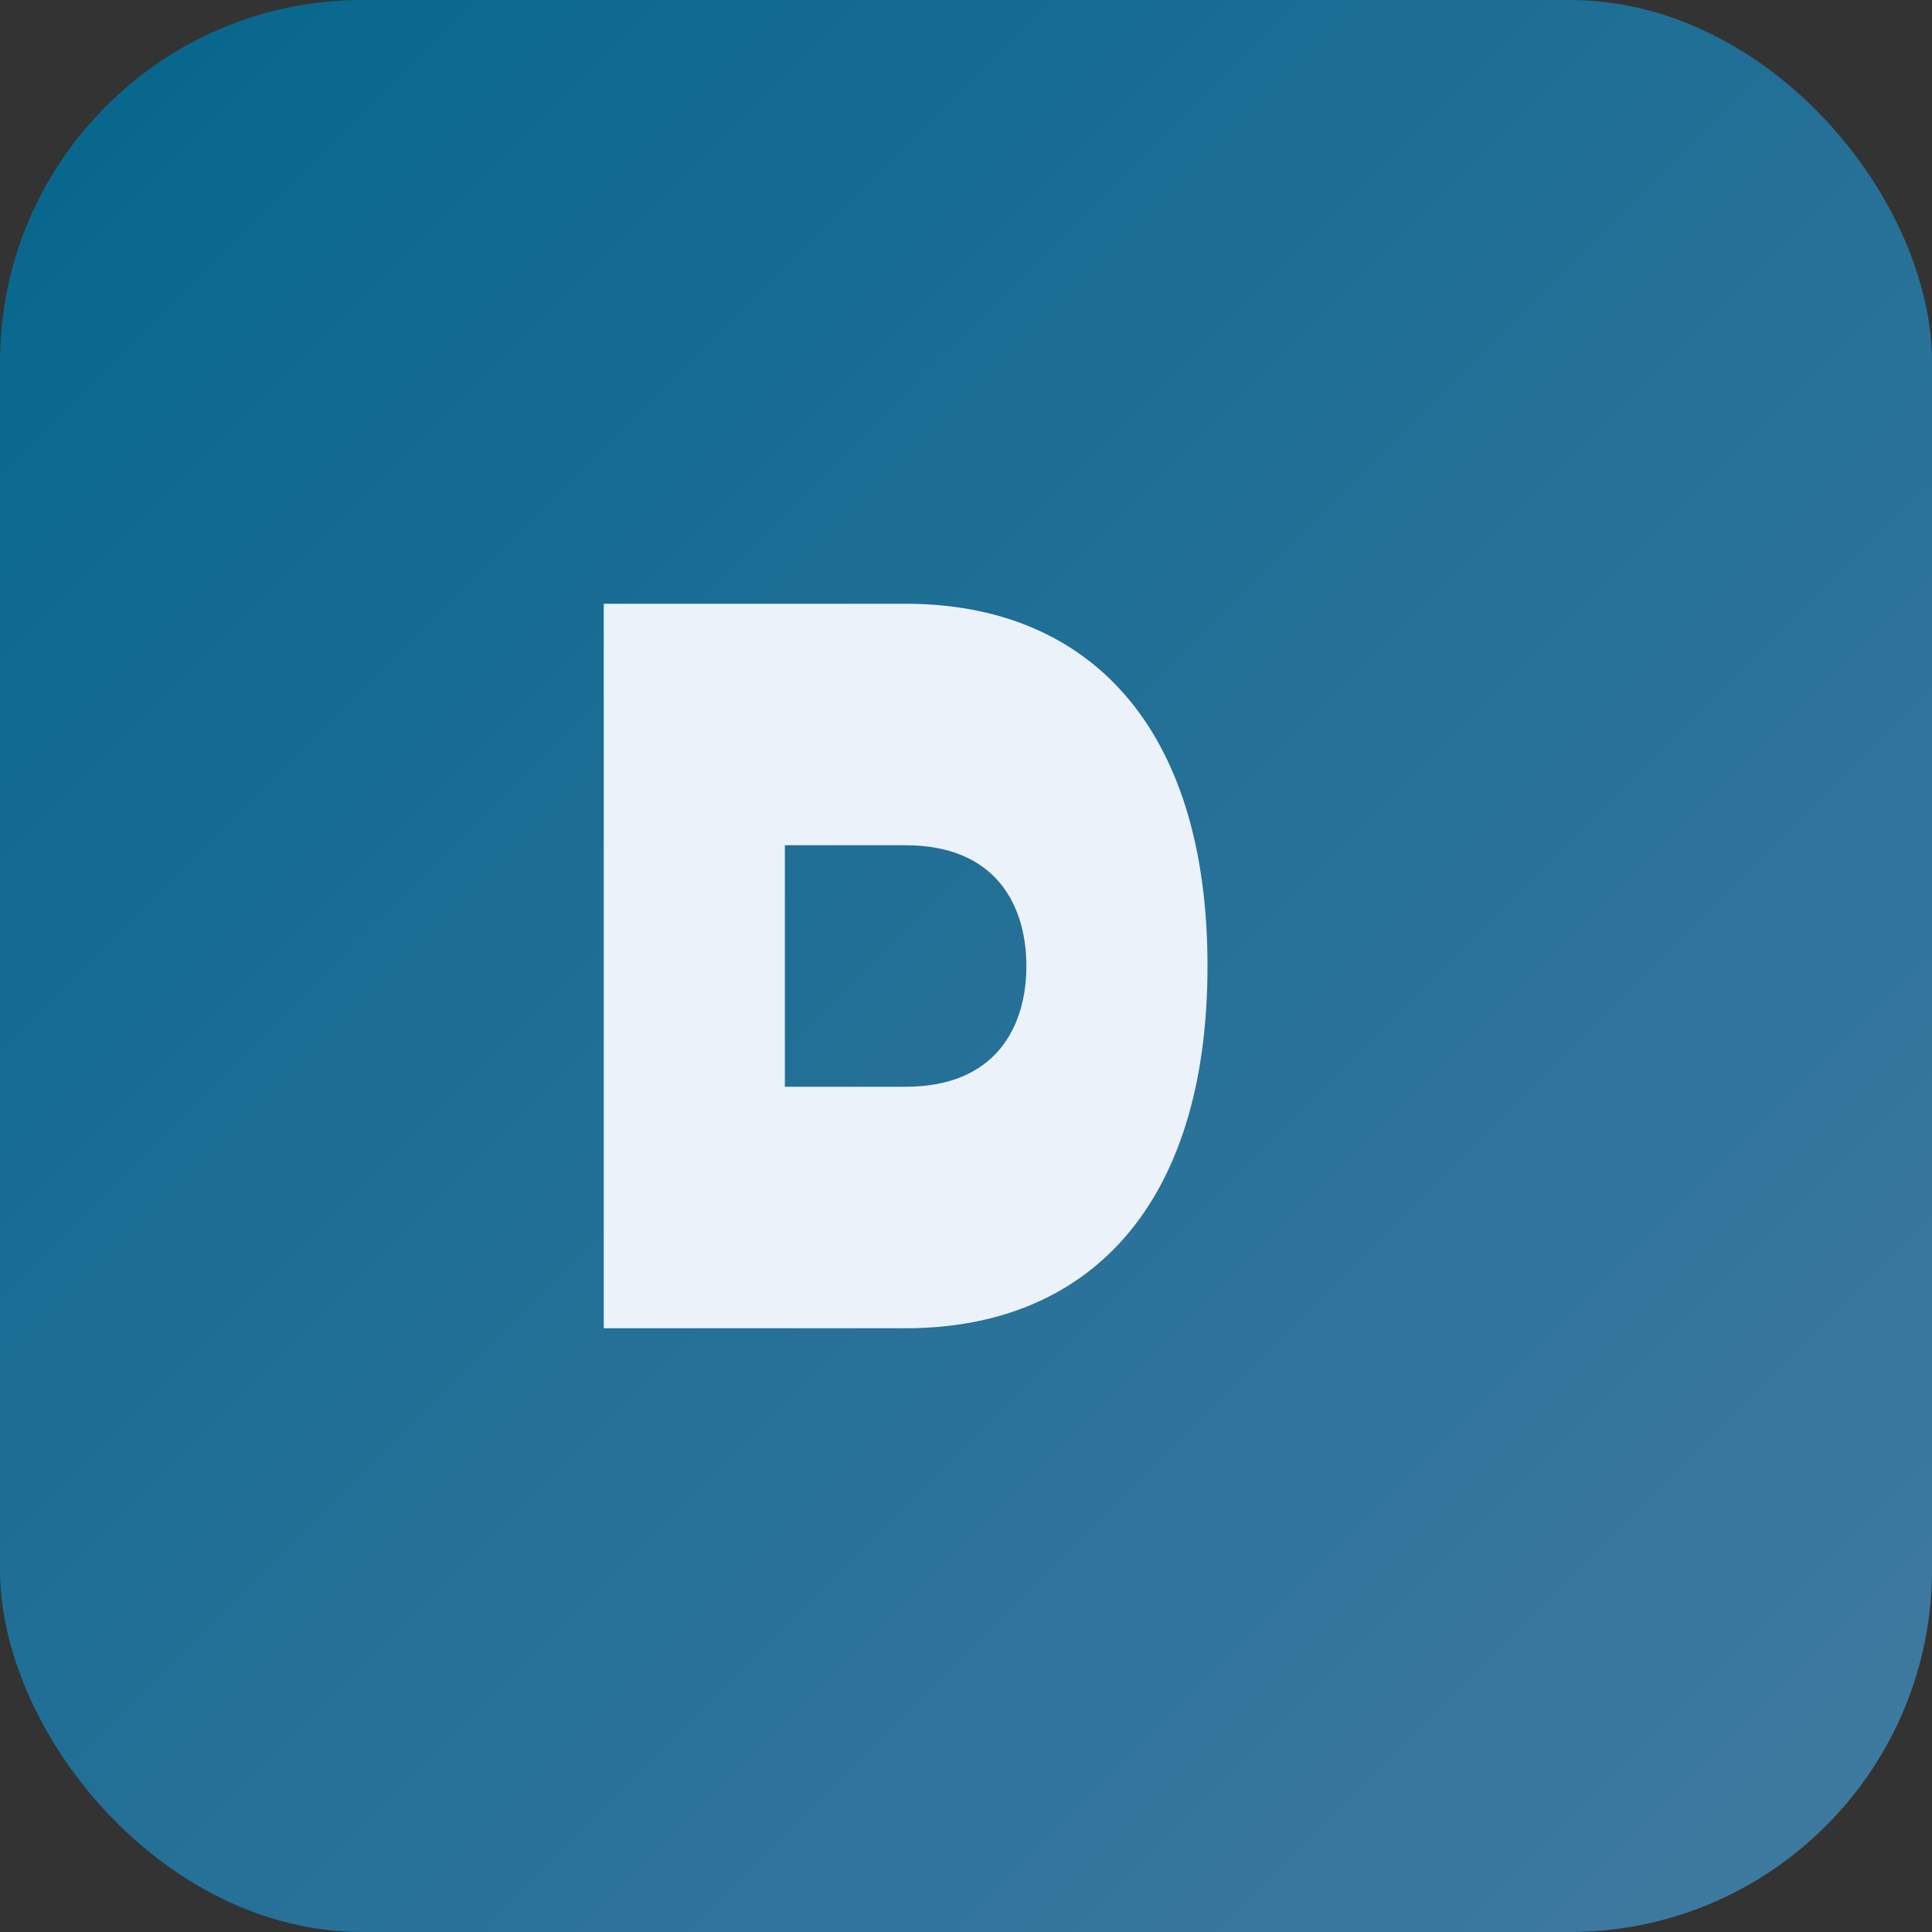
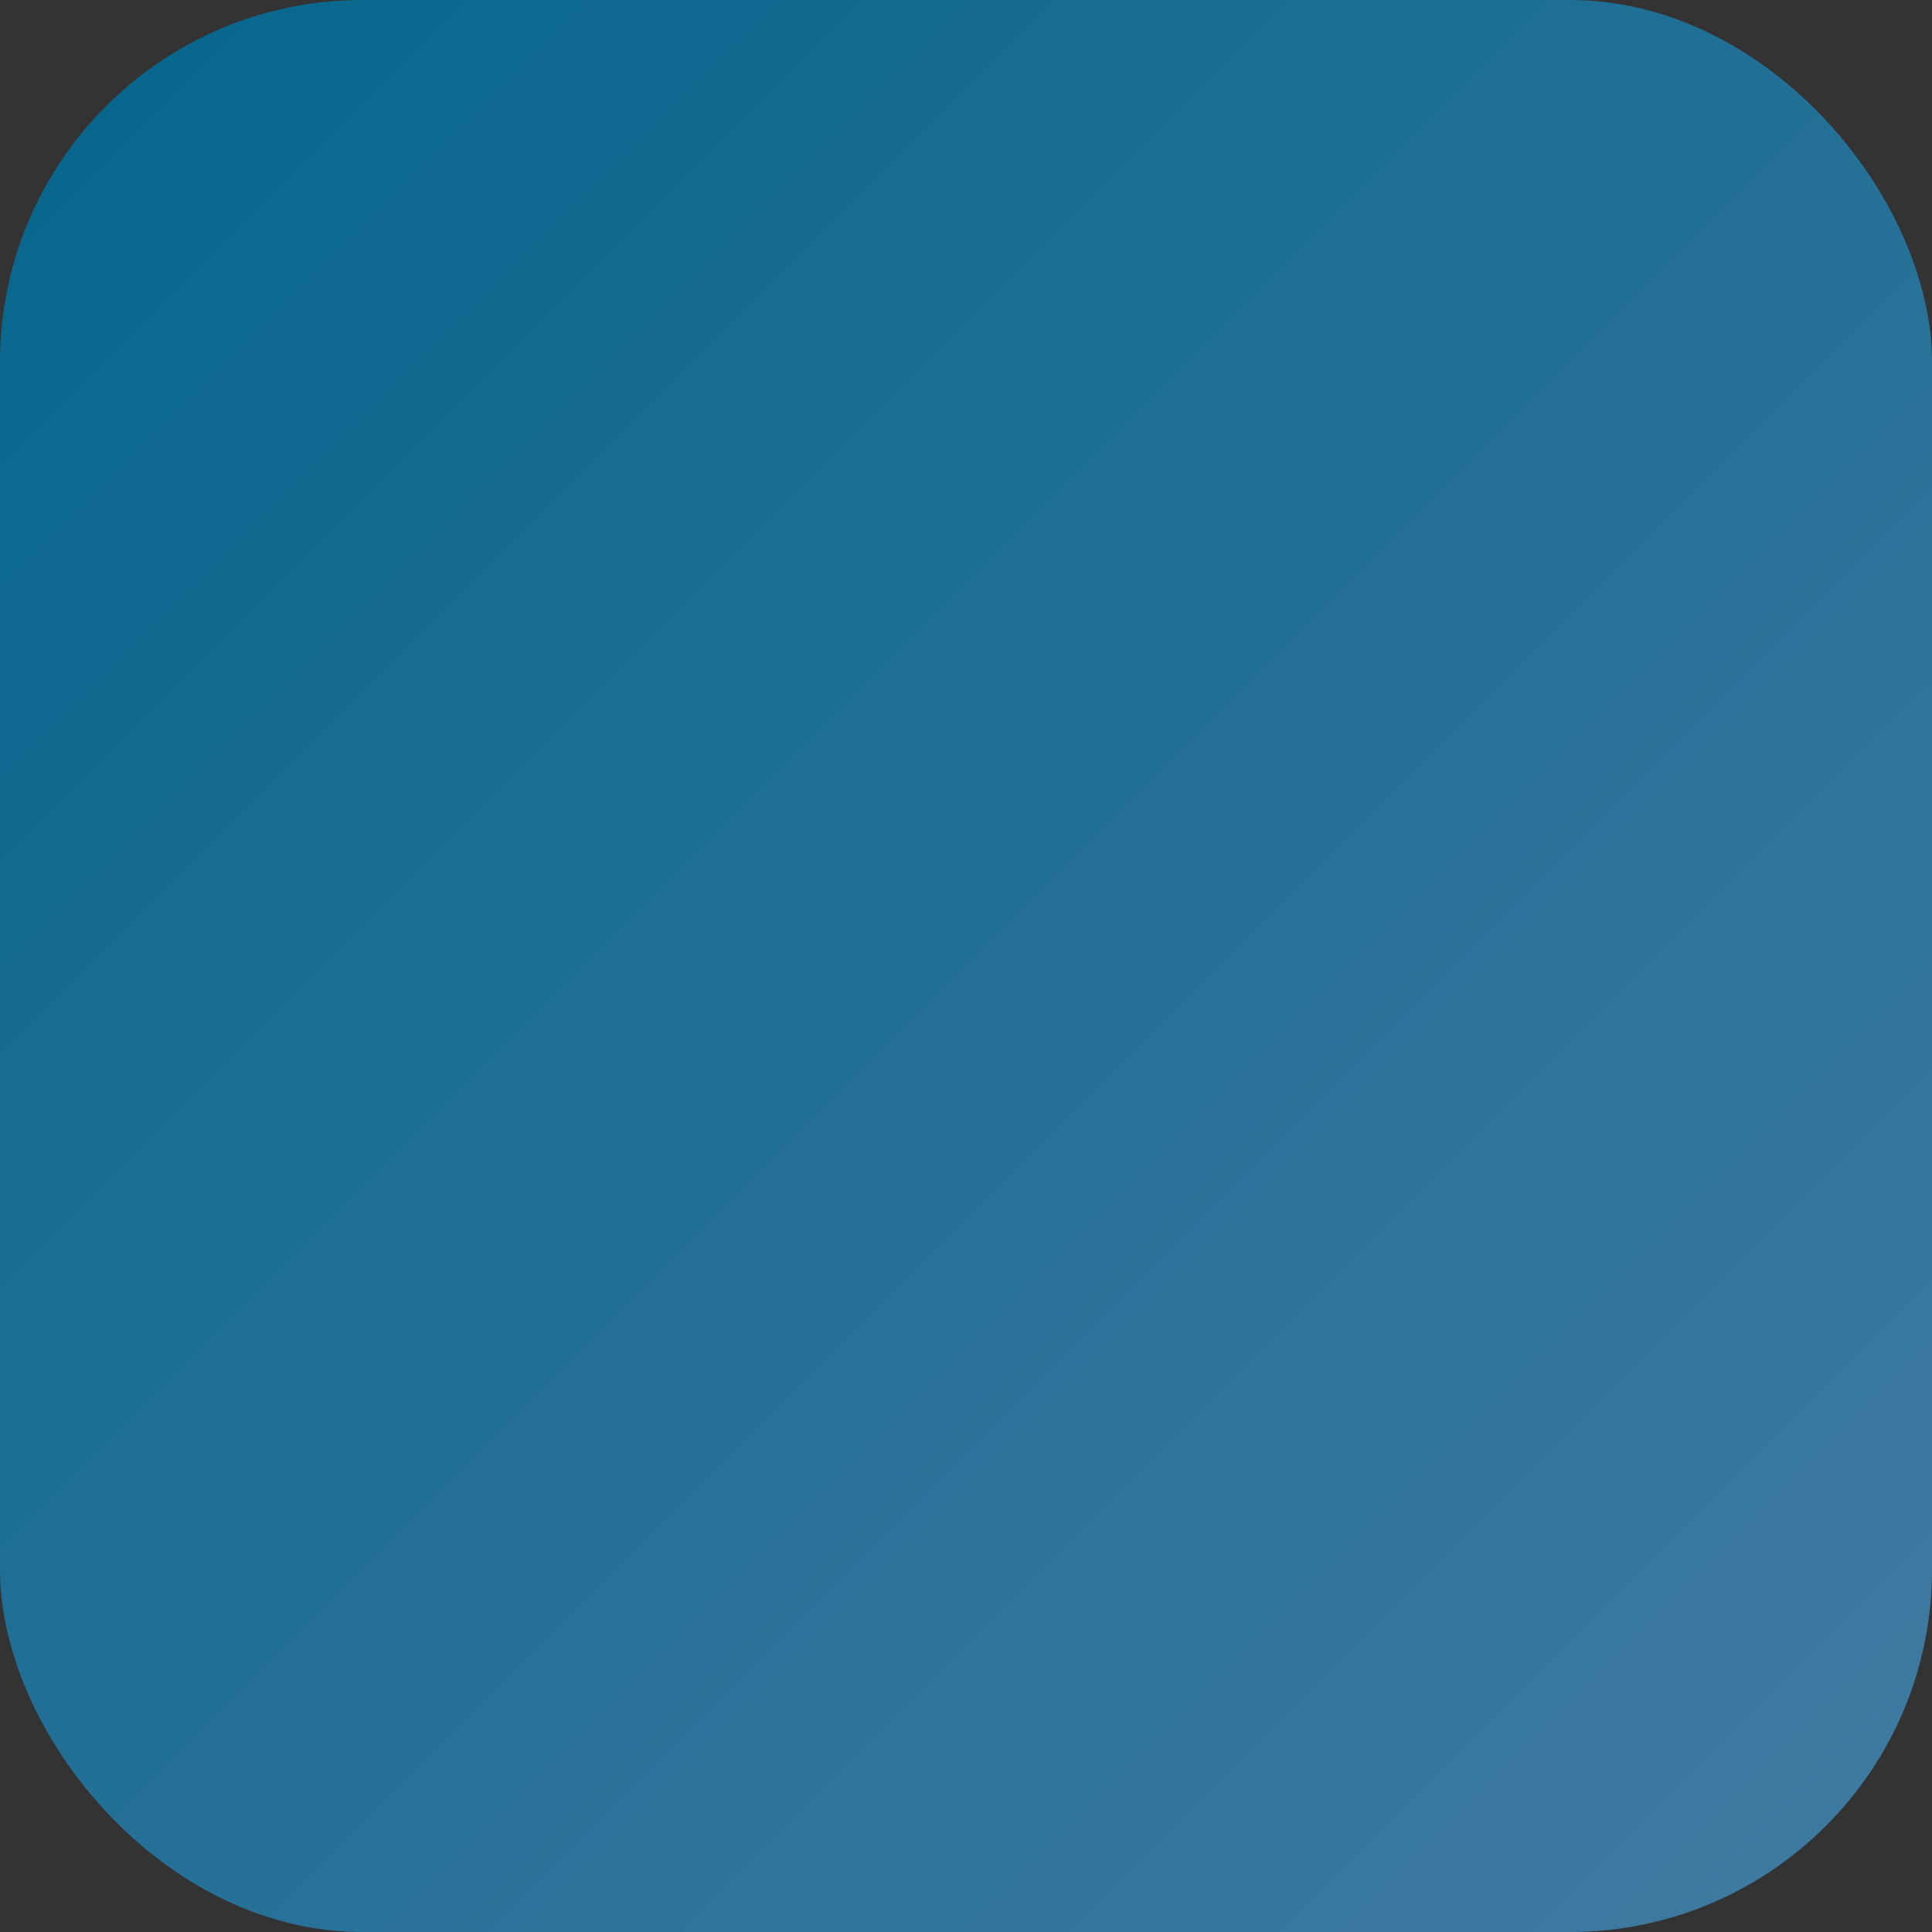
<svg xmlns="http://www.w3.org/2000/svg" viewBox="0 0 64 64">
  <rect x="0" y="0" width="64" height="64" fill="#333333" stroke="none" />
  <defs>
    <linearGradient id="g" x1="0" y1="0" x2="1" y2="1">
      <stop offset="0" stop-color="#05668d" />
      <stop offset="1" stop-color="#427aa1" />
    </linearGradient>
  </defs>
  <rect width="64" height="64" rx="12" fill="url(#g)" />
-   <path d="M20 44V20h10c6 0 10 4 10 12s-4 12-10 12h-10zm10-8c3 0 4-2 4-4s-1-4-4-4h-4v8h4z" fill="#ebf2fa" />
</svg>